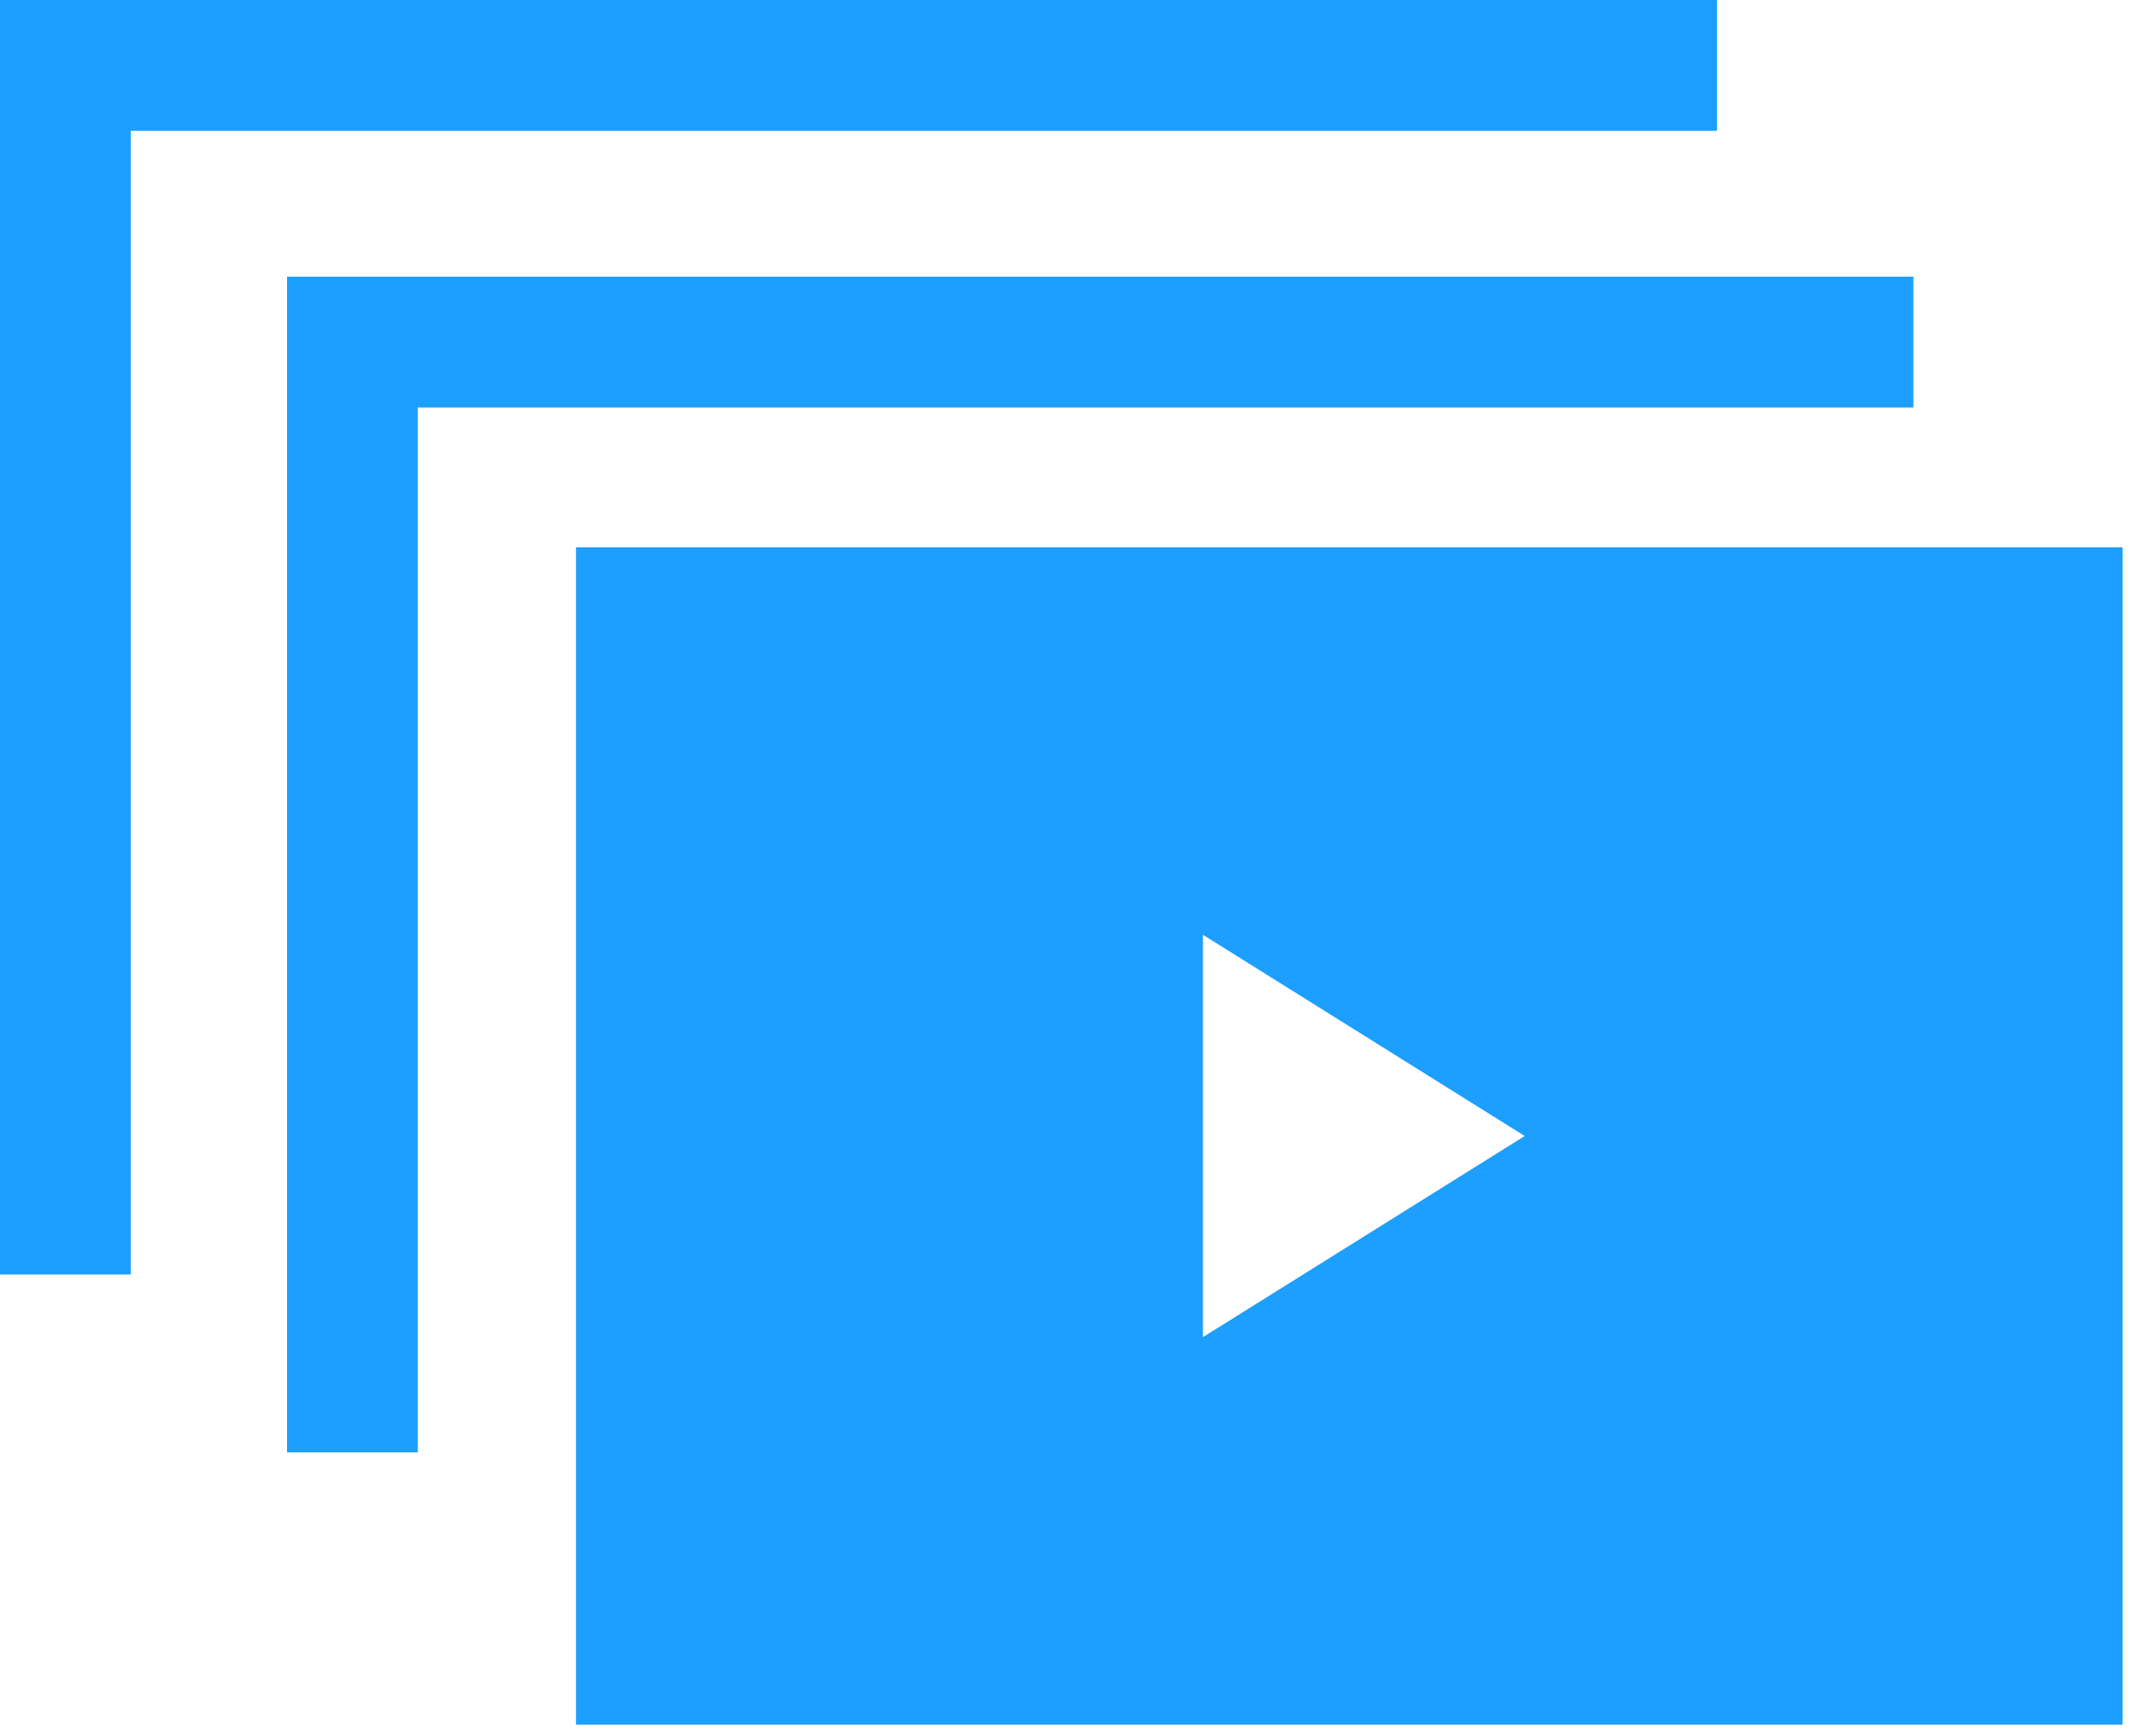
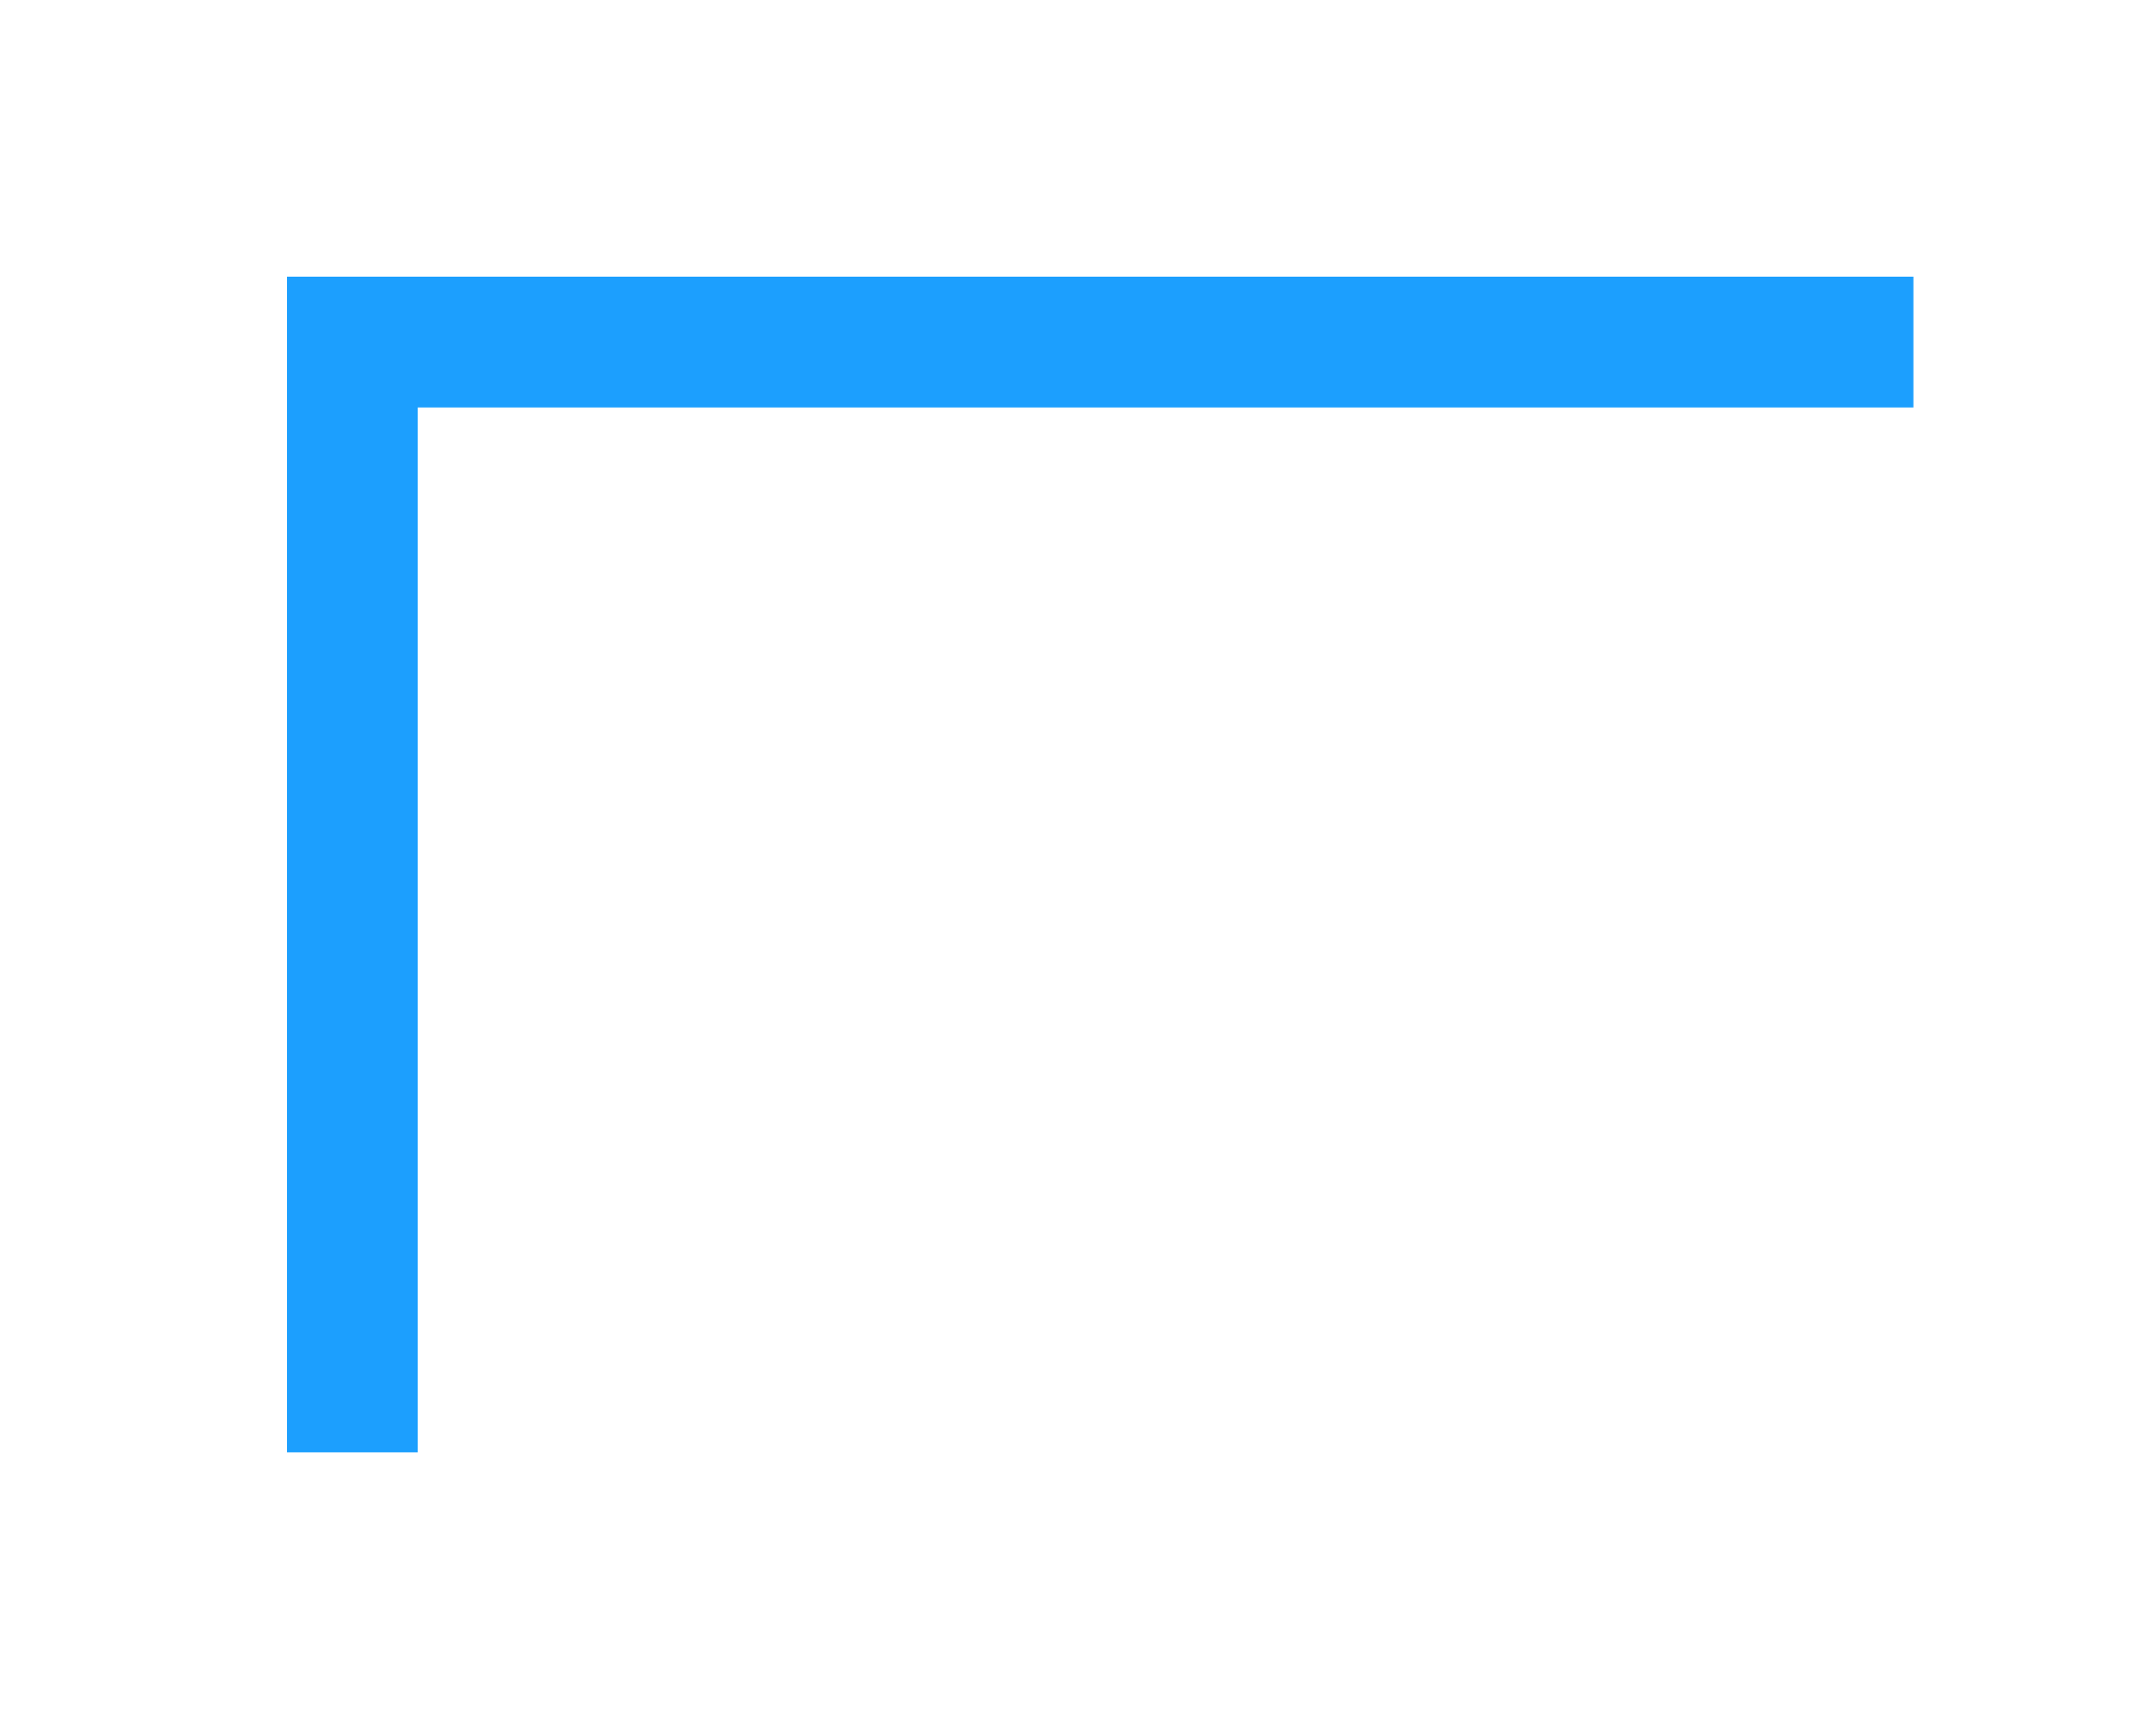
<svg xmlns="http://www.w3.org/2000/svg" width="36" height="29" viewBox="0 0 36 29" fill="none">
  <path d="M31.964 4.622H4.795V4.694V6.807V24.263H6.979V6.807H31.964V4.622Z" fill="#1C9FFE" />
-   <path d="M28.683 0H0V0.072V2.185V21.291H2.185V2.185H28.683V0Z" fill="#1C9FFE" />
-   <path d="M9.622 9.144V28.812H35.459V9.144H9.622ZM20.096 22.338V15.617C21.903 16.747 23.669 17.852 25.471 18.978C23.665 20.107 21.901 21.21 20.096 22.338Z" fill="#1C9FFE" />
</svg>